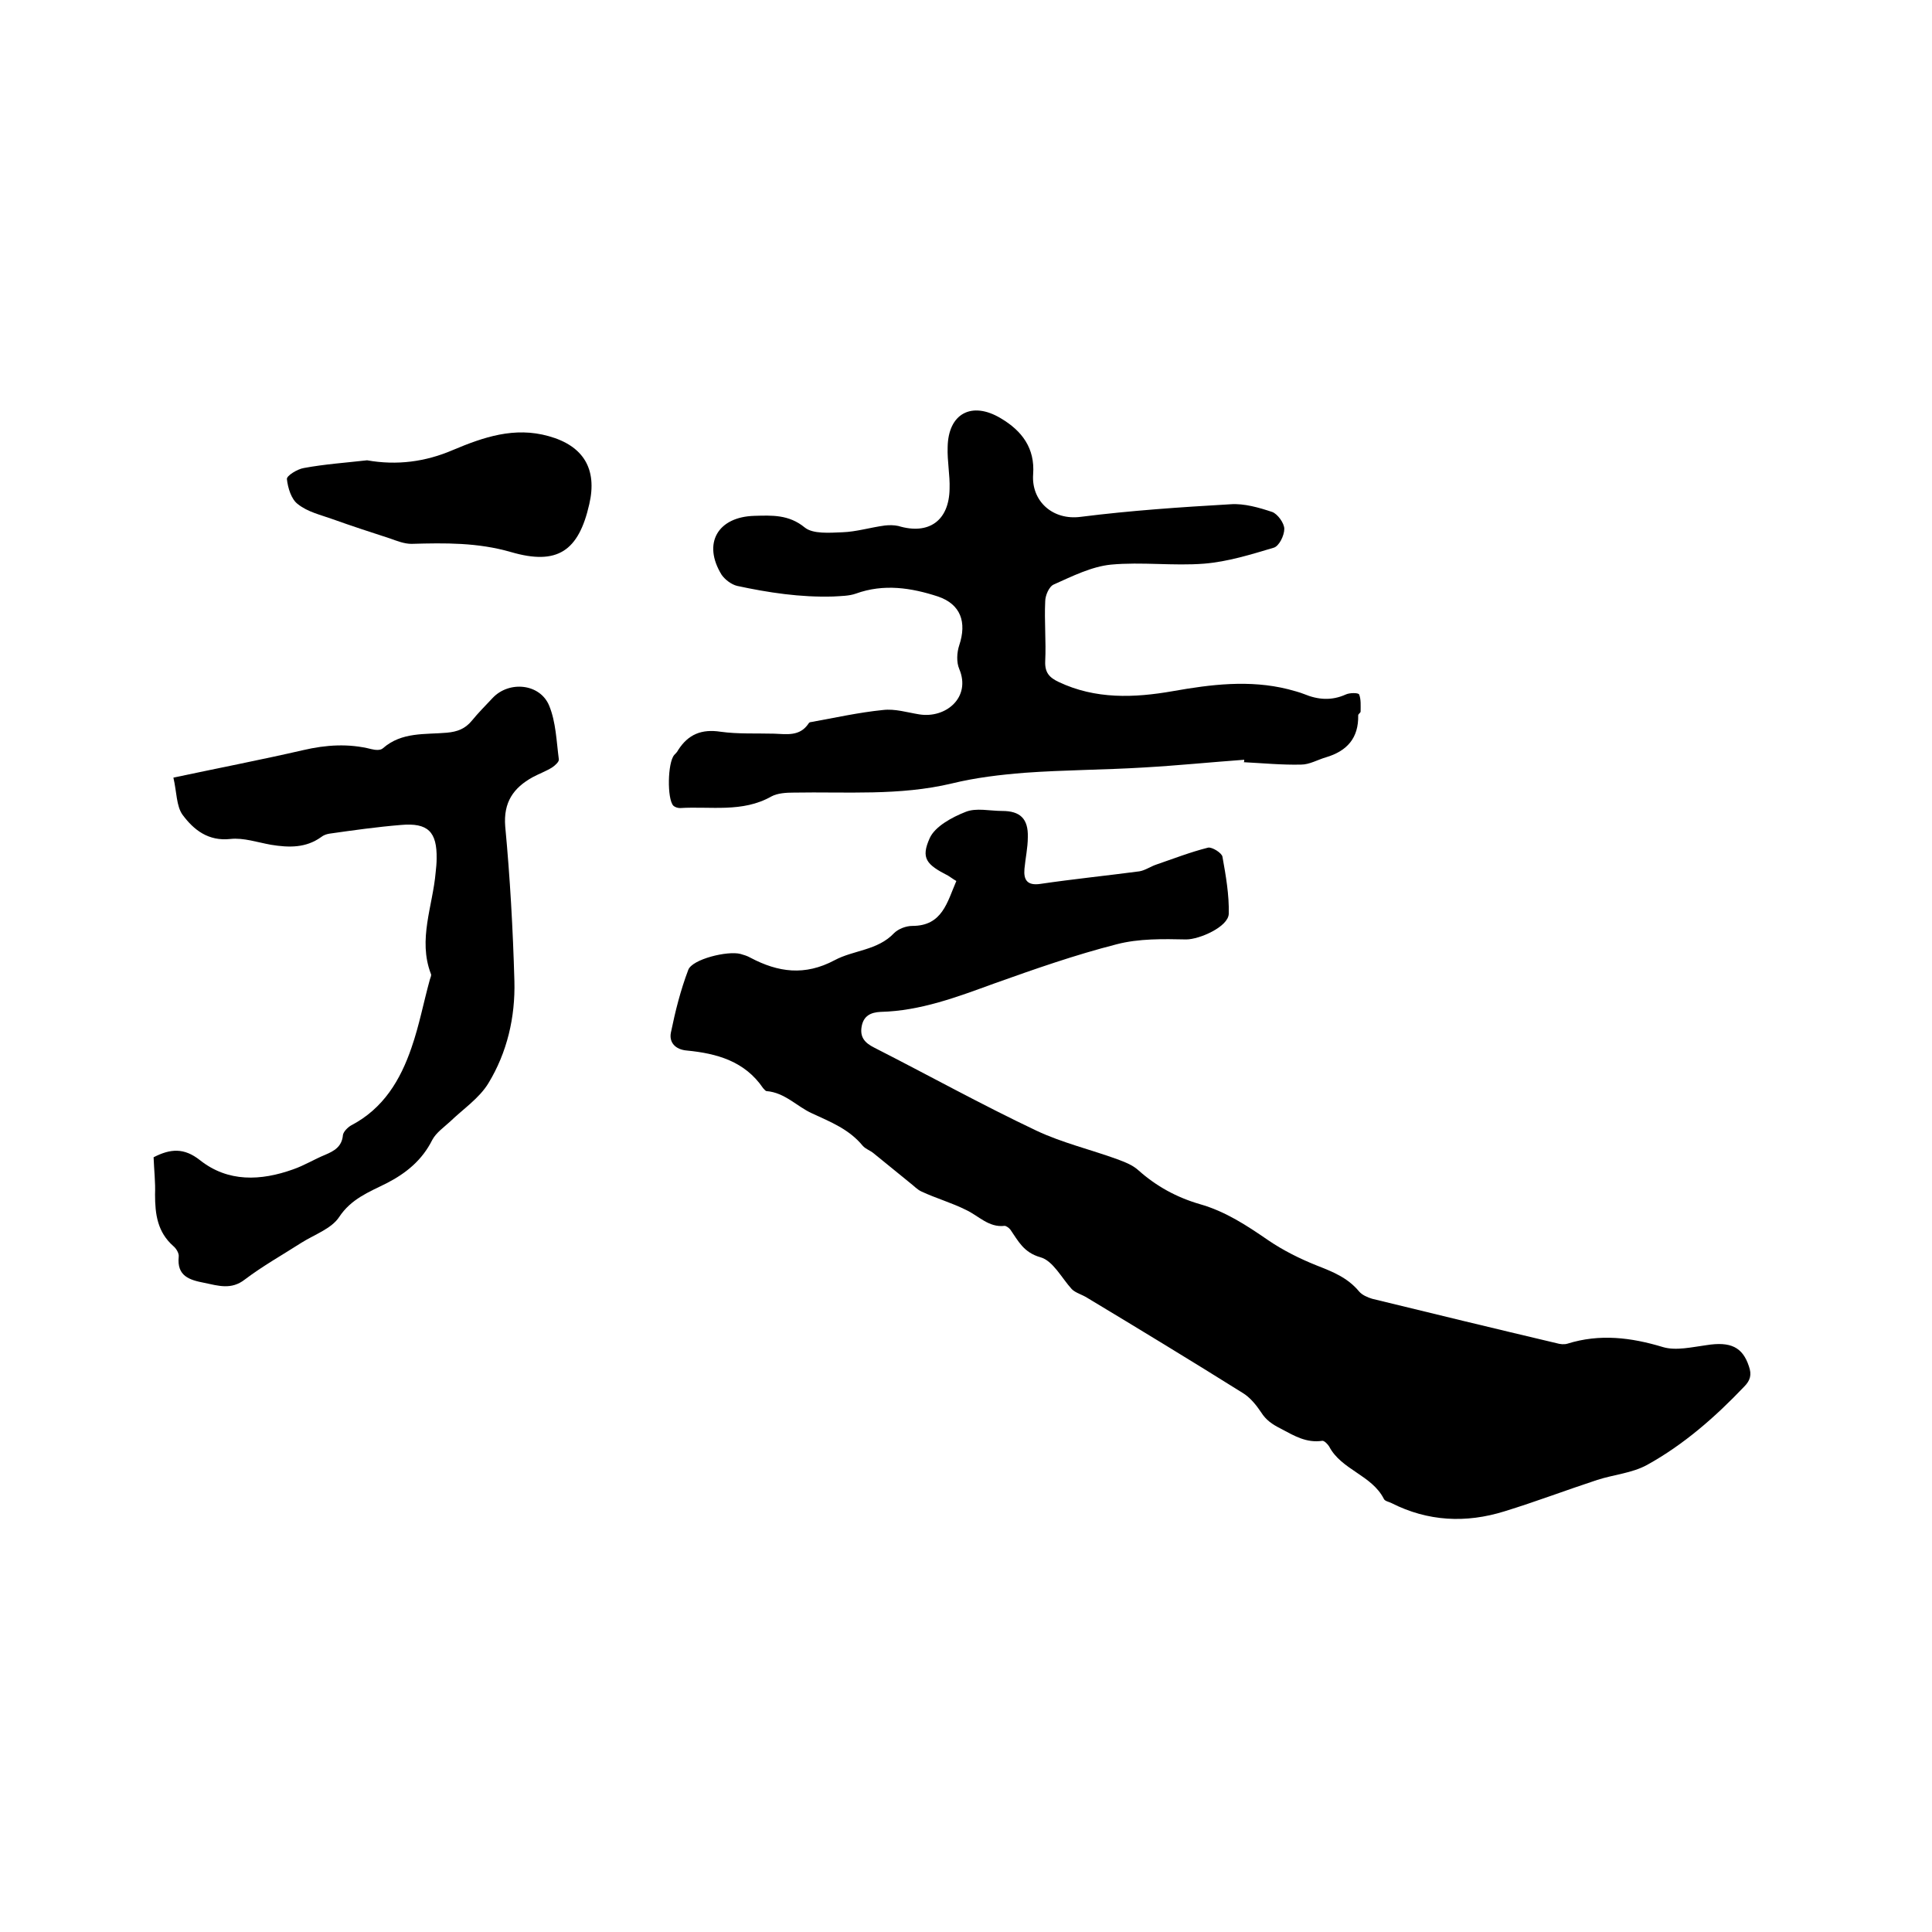
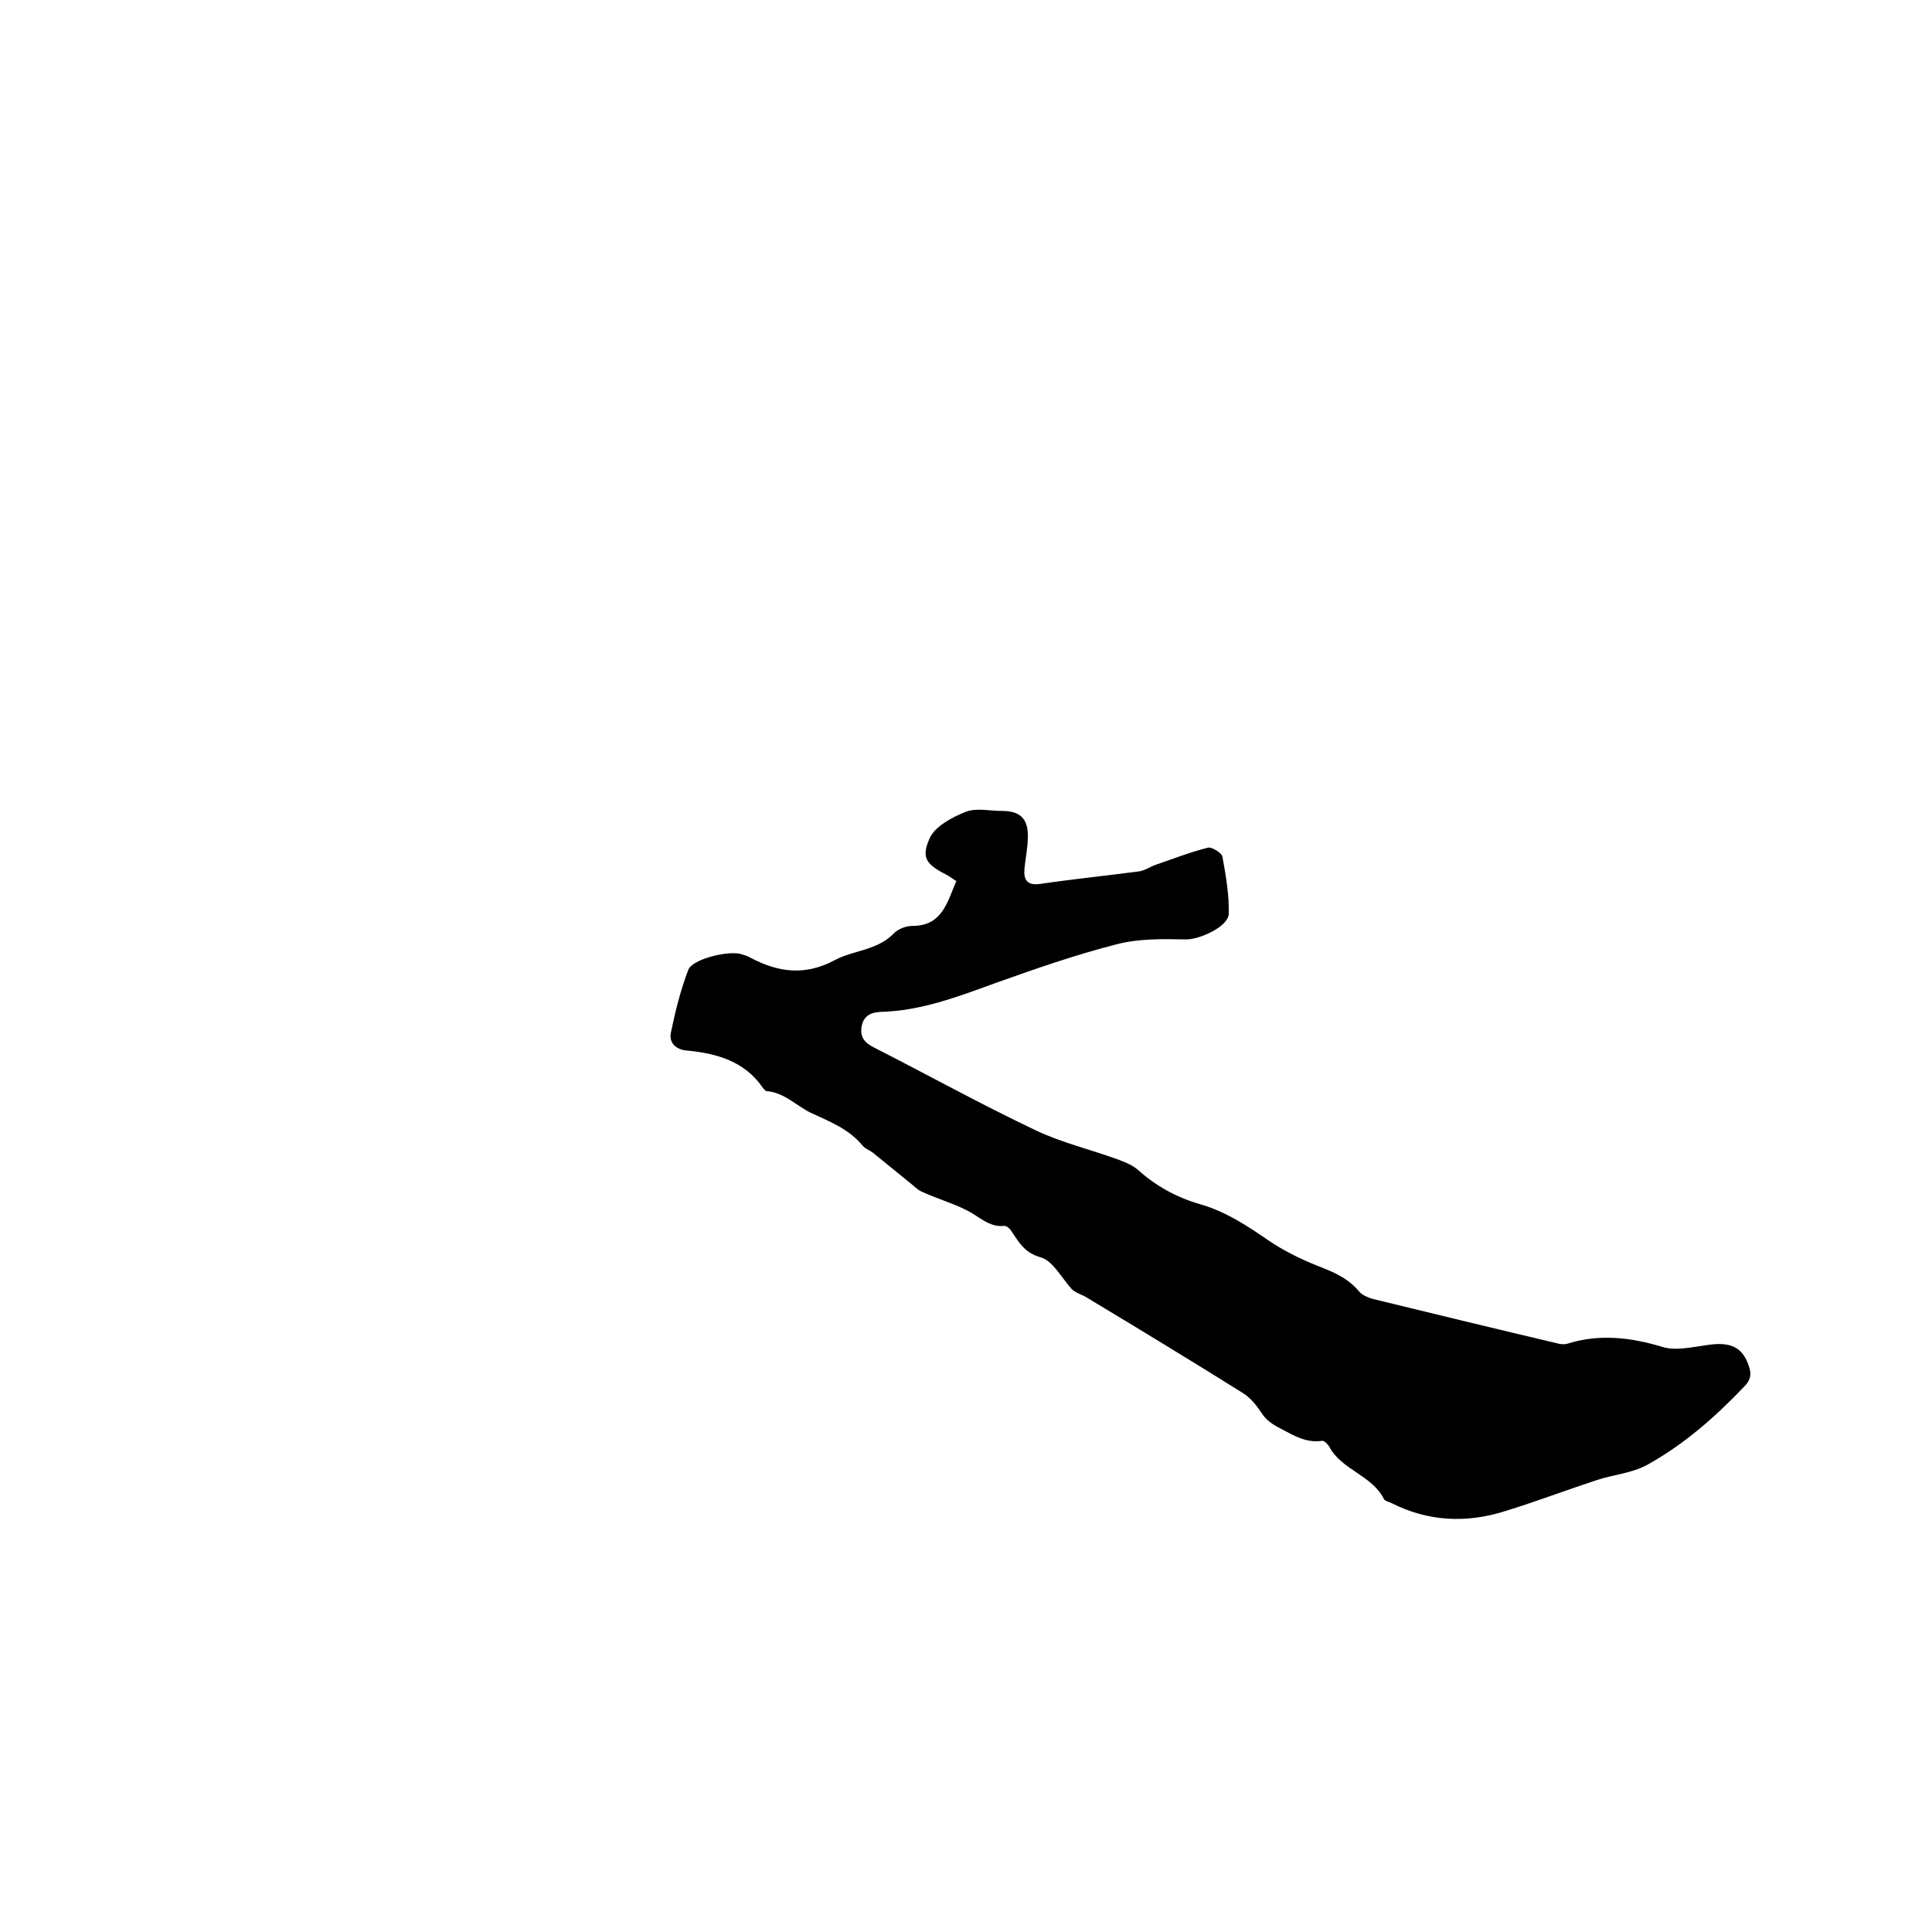
<svg xmlns="http://www.w3.org/2000/svg" enable-background="new 0 0 400 400" viewBox="0 0 400 400">
  <path d="m198 182.4c-.7-.4-1.2-.8-1.7-1.1-4.5-2.3-5.7-3.6-3.8-7.8 1.1-2.4 4.6-4.3 7.4-5.4 2.2-.9 5-.2 7.6-.2 3.7 0 5.4 1.6 5.3 5.4 0 2.2-.5 4.4-.7 6.6-.2 2.3.6 3.5 3.3 3.1 6.8-1 13.7-1.7 20.5-2.6 1.2-.2 2.3-1 3.5-1.4 3.5-1.2 7.1-2.6 10.7-3.5.8-.2 2.9 1.1 3 1.9.7 3.9 1.4 7.9 1.3 11.8-.1 2.7-6.1 5.3-8.8 5.3-4.8-.1-9.8-.2-14.4 1-8.6 2.2-16.9 5.1-25.3 8.1-7.7 2.8-15.3 5.7-23.6 5.9-2 .1-3.5.8-3.9 3s.6 3.4 2.6 4.4c11.2 5.7 22.2 11.8 33.6 17.2 5.3 2.5 11.2 3.9 16.7 5.9 1.6.6 3.2 1.2 4.4 2.3 3.7 3.3 7.9 5.6 12.7 7 5.3 1.5 9.7 4.4 14.2 7.5 3.1 2.1 6.5 3.8 10 5.2 3.3 1.3 6.4 2.5 8.8 5.4.6.7 1.7 1.2 2.7 1.5 12.7 3.1 25.5 6.2 38.2 9.2.7.2 1.5.3 2.2.1 6.7-2.1 13.2-1.3 19.8.7 2.7.8 6 0 9-.4 5-.8 7.5.4 8.8 4.4.6 1.7.3 2.9-1 4.2-6 6.3-12.5 12-20.1 16.2-3.1 1.7-6.9 2-10.3 3.1-6.4 2.1-12.7 4.5-19.2 6.5-8 2.5-15.9 2.1-23.4-1.7-.6-.3-1.4-.4-1.6-.9-2.5-4.9-8.8-6-11.3-10.8-.3-.5-1-1.2-1.4-1.2-3.3.5-5.8-1-8.6-2.5-1.8-.9-3.1-1.8-4.1-3.4-1-1.5-2.3-3.1-3.8-4-10.7-6.7-21.4-13.2-32.2-19.7-1.1-.7-2.4-1-3.2-1.8-2.1-2.3-3.9-5.9-6.5-6.6-3.5-1-4.6-3.4-6.2-5.7-.3-.4-.9-.8-1.2-.8-3.3.4-5.4-2.1-8-3.3-3-1.5-6.2-2.4-9.2-3.8-.9-.4-1.6-1.2-2.4-1.8-2.5-2-5-4.1-7.5-6.1-.7-.6-1.7-.9-2.3-1.6-2.8-3.4-6.6-4.9-10.5-6.7-3.1-1.4-5.6-4.3-9.4-4.6-.2 0-.5-.4-.7-.6-3.8-5.6-9.6-7.2-15.8-7.8-2.4-.2-3.7-1.7-3.3-3.7.9-4.4 2-8.8 3.6-13 .8-2.2 8.1-4 10.8-3.3.7.2 1.4.4 2.1.8 5.7 3 11.2 3.8 17.4.5 3.9-2.1 8.9-2 12.3-5.6.9-.9 2.5-1.5 3.8-1.5 6.2 0 7.2-4.9 9.1-9.3z" />
-   <path d="m257.6 157.3c-6.9.5-13.8 1.2-20.8 1.6-8.2.5-16.5.5-24.7 1.1-5 .4-10.1 1-15 2.2-10.9 2.6-21.9 1.7-32.8 1.9-1.5 0-3.3.1-4.6.8-6 3.4-12.6 2-18.9 2.4-.5 0-1.1-.2-1.4-.5-1.3-1.4-1.2-8.9.2-10.5.3-.3.6-.6.8-1 2.1-3.3 4.9-4.4 8.8-3.8 3.6.5 7.4.3 11.1.4 2.6.1 5.3.6 7.1-2.1.1-.2.3-.3.5-.3 5-.9 9.9-2 14.9-2.5 2.5-.3 5 .5 7.5.9 5.5.9 10.8-3.5 8.3-9.4-.6-1.4-.5-3.4 0-4.9 1.6-4.8.3-8.5-4.4-10.1-5.5-1.8-11.2-2.7-17-.6-1.4.5-3.1.5-4.7.6-6.8.2-13.4-.8-19.9-2.2-1.2-.3-2.5-1.3-3.2-2.3-4-6.5-.8-12 6.8-12.2 3.6-.1 7.1-.3 10.4 2.4 1.7 1.4 5.2 1.1 7.8 1 2.9-.1 5.8-1 8.8-1.4.9-.1 1.9-.1 2.8.1 6.3 1.9 10.5-1.1 10.6-7.7.1-2.8-.5-5.7-.4-8.6.1-7 5-9.6 11-6 4.4 2.6 7.1 6.2 6.7 11.6-.4 5.5 4 9.6 9.9 8.8 10.3-1.3 20.6-2 31-2.6 2.8-.2 5.9.7 8.6 1.6 1.1.4 2.5 2.3 2.5 3.5 0 1.4-1.1 3.6-2.2 3.9-4.7 1.4-9.5 2.9-14.4 3.3-6.4.5-12.9-.4-19.3.2-4 .4-8 2.4-11.8 4.1-1 .4-1.8 2.3-1.8 3.5-.2 4.1.2 8.3 0 12.4-.1 2.4.9 3.4 2.8 4.3 7.6 3.6 15.6 3.3 23.6 1.9 7.9-1.4 15.9-2.4 23.9-.4 1.1.3 2.3.6 3.3 1 2.9 1.2 5.7 1.4 8.6.1.8-.4 2.7-.4 2.8 0 .4 1 .3 2.3.3 3.5 0 .3-.5.5-.5.8.1 4.7-2.3 7.4-6.7 8.7-1.7.5-3.4 1.5-5.1 1.5-4 .1-8-.3-12-.5.2.1.2-.2.2-.5z" />
-   <path d="m31.8 239.6c3.5-1.8 6.3-2 9.6.6 5.8 4.6 12.6 4.3 19.3 1.9 2.3-.8 4.4-2.1 6.6-3 1.9-.8 3.5-1.7 3.7-4.1.1-.7 1-1.6 1.7-2 6.7-3.5 10.2-9.4 12.5-16.1 1.6-4.6 2.5-9.4 3.8-14.1.1-.4.4-.9.2-1.2-2.7-7.1.4-14 1-21 .1-.9.2-1.9.2-2.8.1-5.6-1.8-7.5-7.4-7-4.9.4-9.9 1.1-14.8 1.8-.6.1-1.2.3-1.7.7-3.2 2.3-6.7 2.2-10.4 1.6-2.8-.5-5.7-1.5-8.4-1.2-4.6.5-7.6-1.9-9.9-5-1.3-1.8-1.2-4.7-1.9-7.7 9.4-2 18.2-3.7 26.9-5.7 4.7-1.1 9.4-1.4 14.1-.2.8.2 1.9.3 2.4-.2 3.9-3.4 8.7-2.8 13.2-3.2 2.2-.2 3.8-.8 5.2-2.5 1.3-1.6 2.8-3.1 4.3-4.7 3.4-3.6 9.8-3 11.7 1.6 1.4 3.4 1.5 7.3 2 11.1.1.5-.8 1.3-1.4 1.7-1.3.8-2.7 1.3-4 2-4 2.2-6.1 5.2-5.7 10.2 1 10.6 1.6 21.3 1.9 32 .2 7.5-1.5 14.8-5.4 21.2-1.9 3.1-5.2 5.3-7.9 7.9-1.3 1.2-2.9 2.3-3.7 3.8-2.1 4.2-5.4 6.9-9.5 9-3.6 1.8-7.3 3.2-9.8 7-1.6 2.4-5.1 3.6-7.8 5.3-3.9 2.5-8 4.8-11.7 7.6-2.8 2.2-5.5 1.3-8.4.7-3.1-.6-5.7-1.4-5.3-5.4.1-.7-.5-1.7-1.1-2.2-3.3-2.9-3.8-6.6-3.8-10.7.1-2.5-.2-5-.3-7.7z" />
-   <path d="m76 95.3c6.2 1.1 12.1.3 17.7-2.1 6.4-2.7 12.8-4.9 19.9-2.9 7.2 2 10.1 6.8 8.4 14.1-2.2 9.7-6.6 12.7-16.2 9.9-6.9-2-13.7-1.9-20.6-1.7-1.5 0-3-.6-4.4-1.1-4-1.3-8-2.6-11.9-4-2.5-.9-5.2-1.5-7.2-3.1-1.4-1-2.1-3.4-2.3-5.2-.1-.7 2.2-2.1 3.5-2.3 4.3-.8 8.7-1.1 13.1-1.6z" />
+   <path d="m31.8 239.6z" />
</svg>